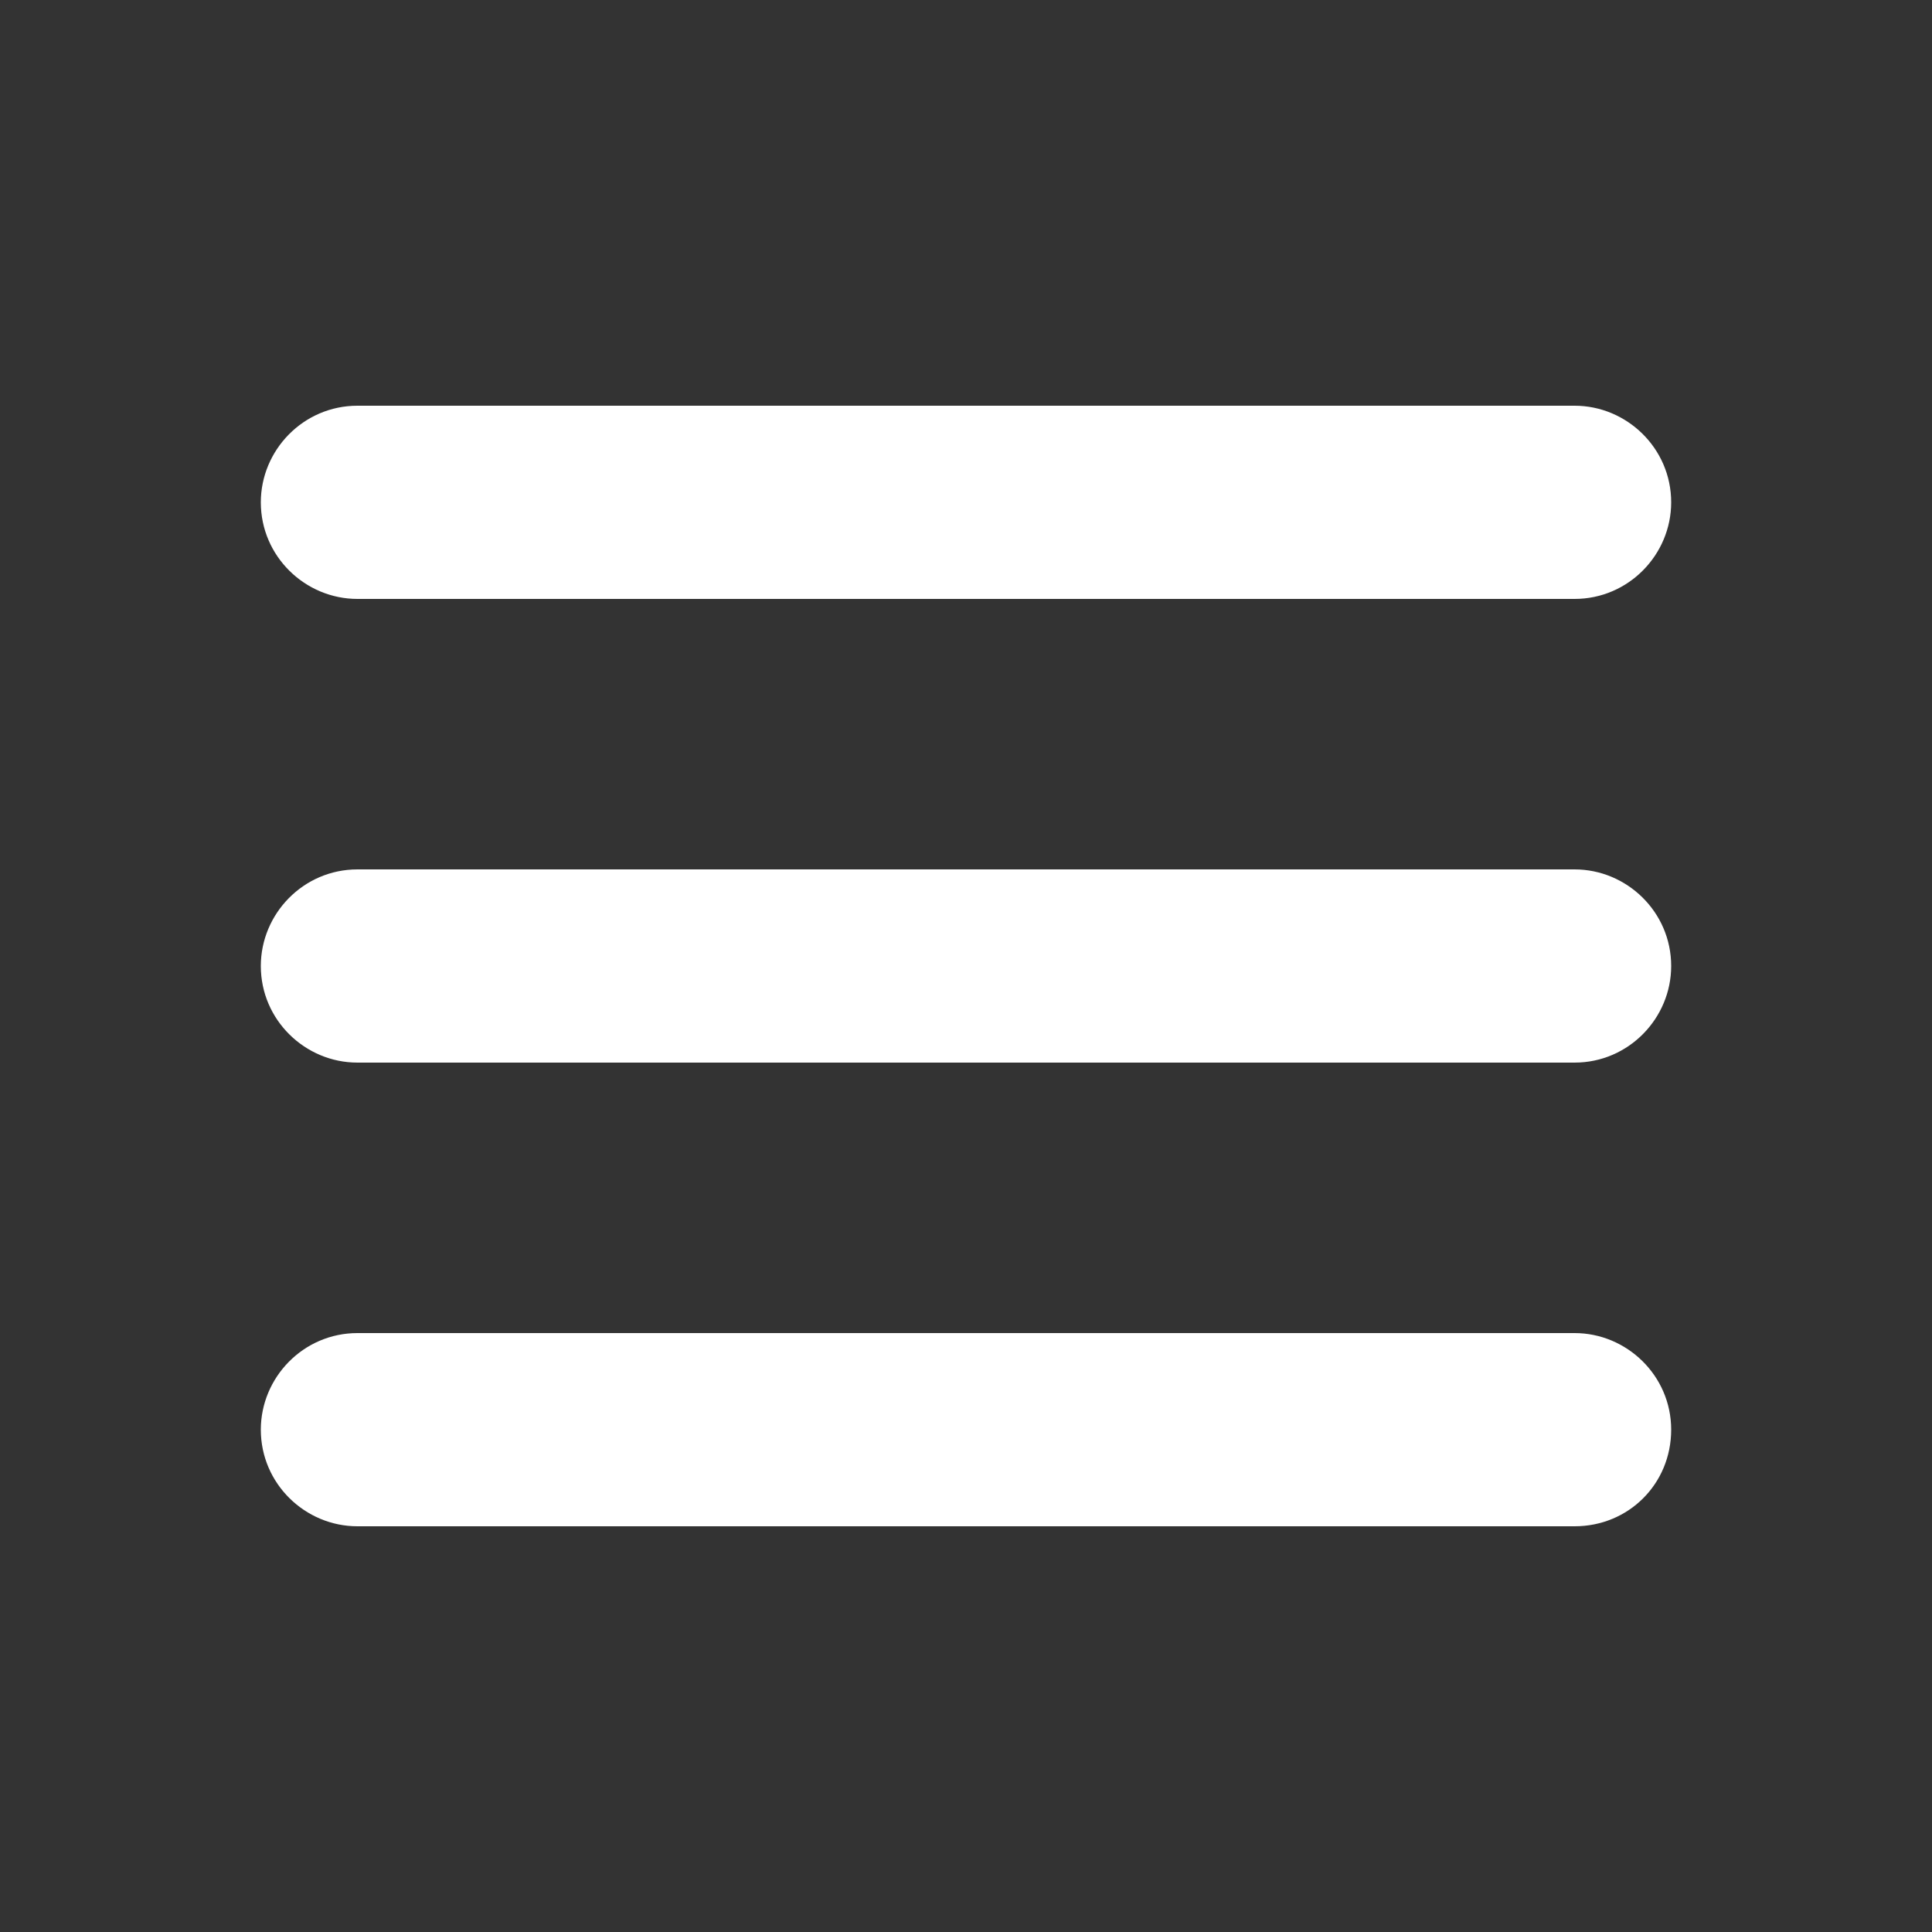
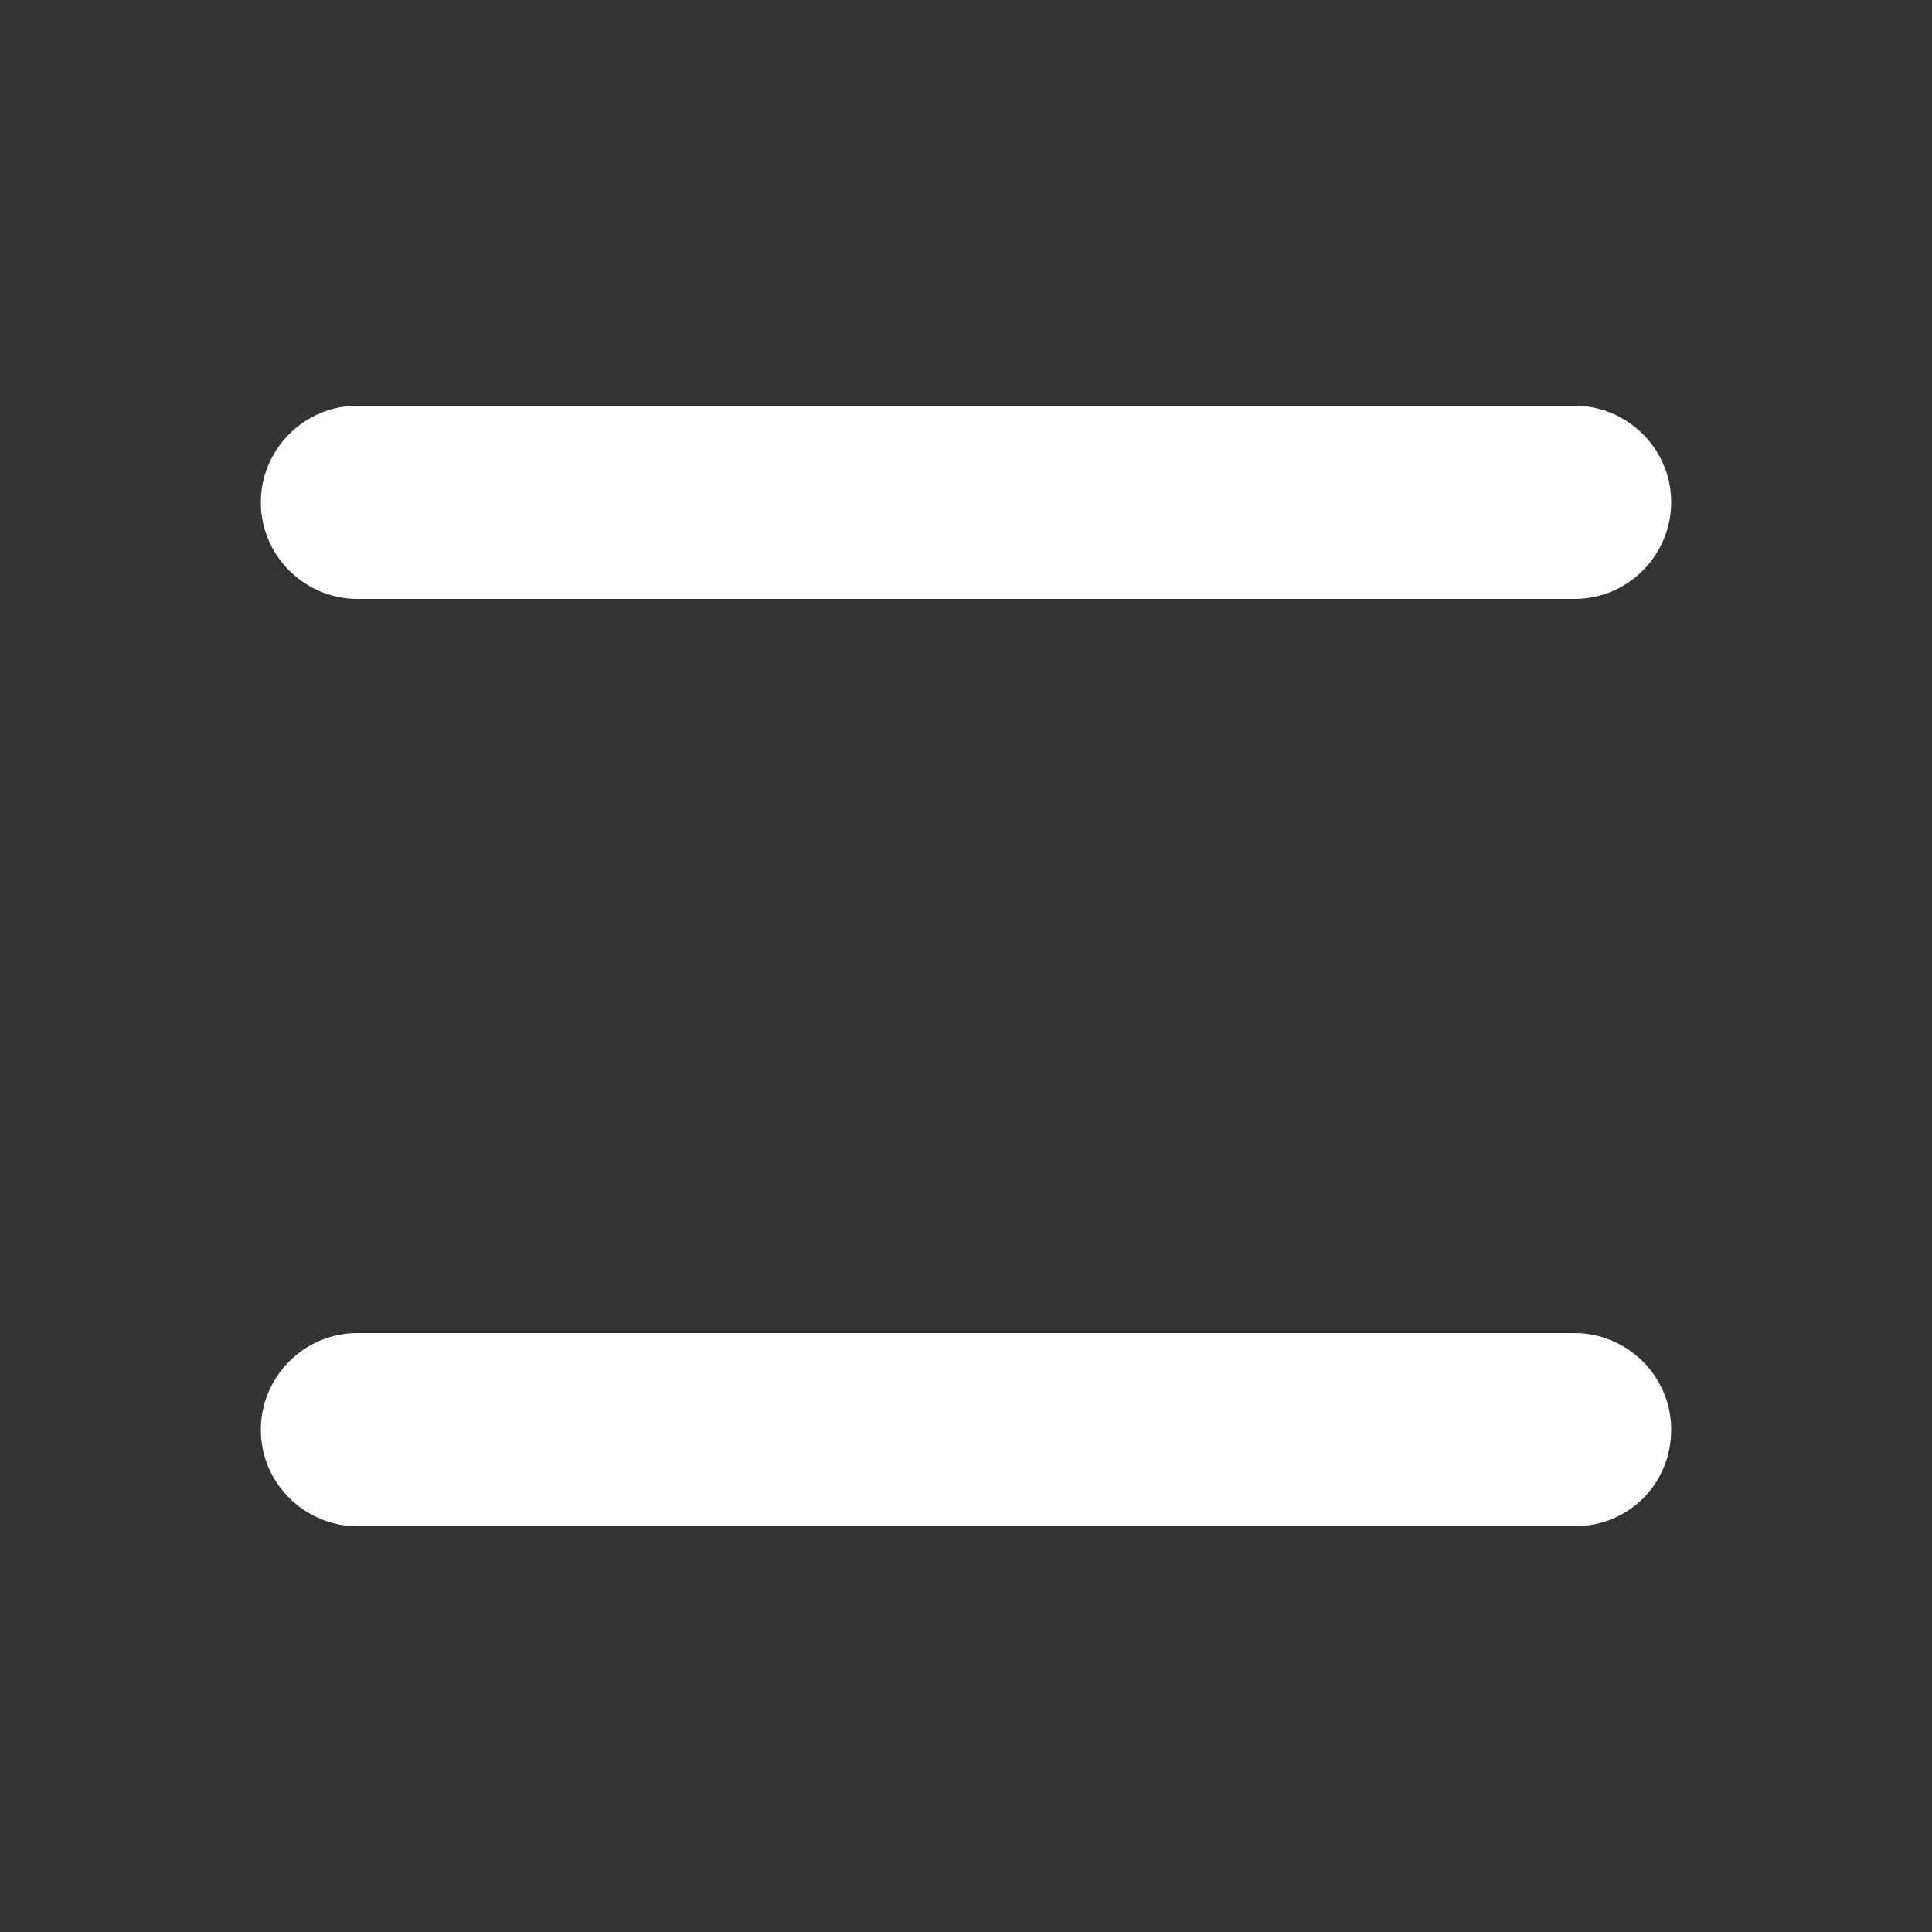
<svg xmlns="http://www.w3.org/2000/svg" version="1.1" id="Layer_1" x="0px" y="0px" viewBox="0 0 100 100" style="enable-background:new 0 0 100 100;" xml:space="preserve">
  <rect x="0" y="0" width="100" height="100" fill="#333333" stroke="none" />
  <style type="text/css">
	.st0{fill:#FFFFFF;}
</style>
  <g>
    <path class="st0" d="M81.5,31h-63c-2.7,0-5-2.2-5-5v0c0-2.7,2.2-5,5-5h63c2.7,0,5,2.2,5,5v0C86.5,28.7,84.3,31,81.5,31z" />
-     <path class="st0" d="M81.5,55h-63c-2.7,0-5-2.2-5-5v0c0-2.7,2.2-5,5-5h63c2.7,0,5,2.2,5,5v0C86.5,52.7,84.3,55,81.5,55z" />
    <path class="st0" d="M81.5,79h-63c-2.7,0-5-2.2-5-5v0c0-2.7,2.2-5,5-5h63c2.7,0,5,2.2,5,5v0C86.5,76.8,84.3,79,81.5,79z" />
  </g>
</svg>